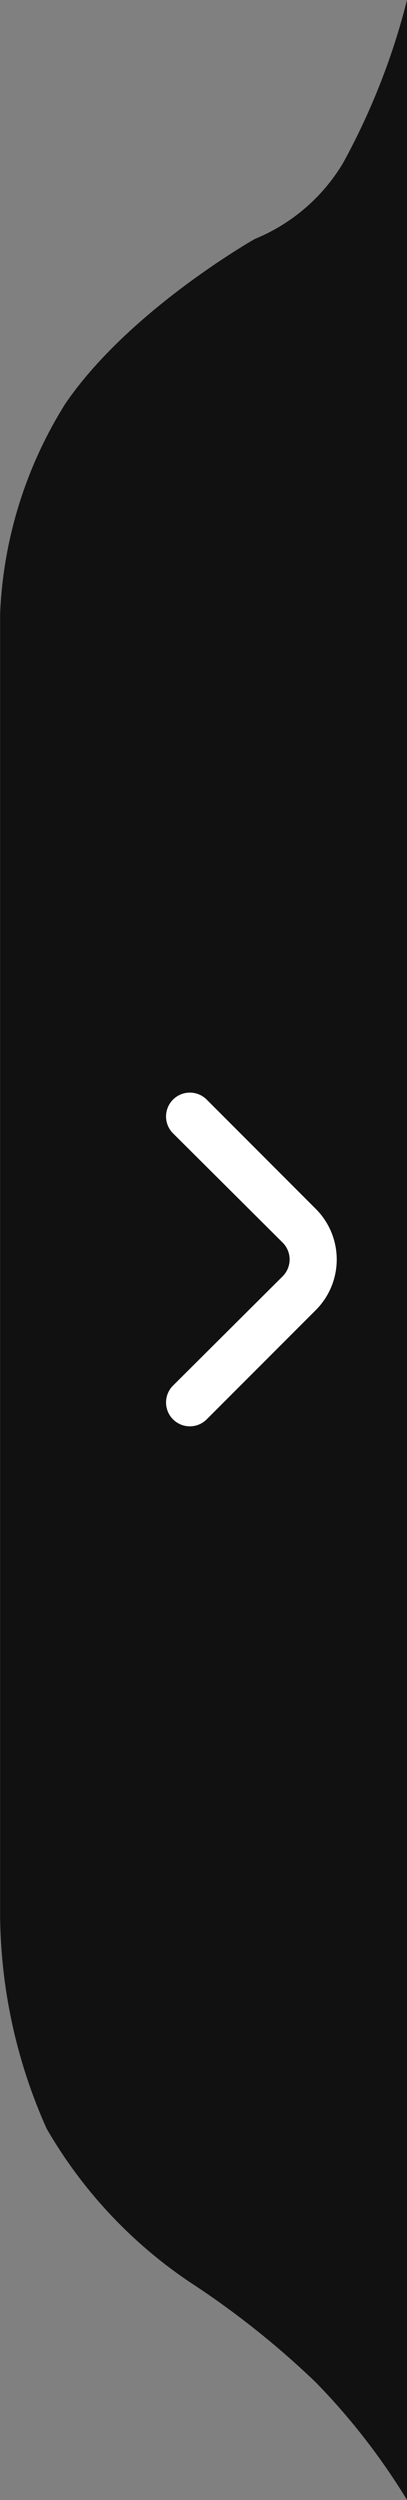
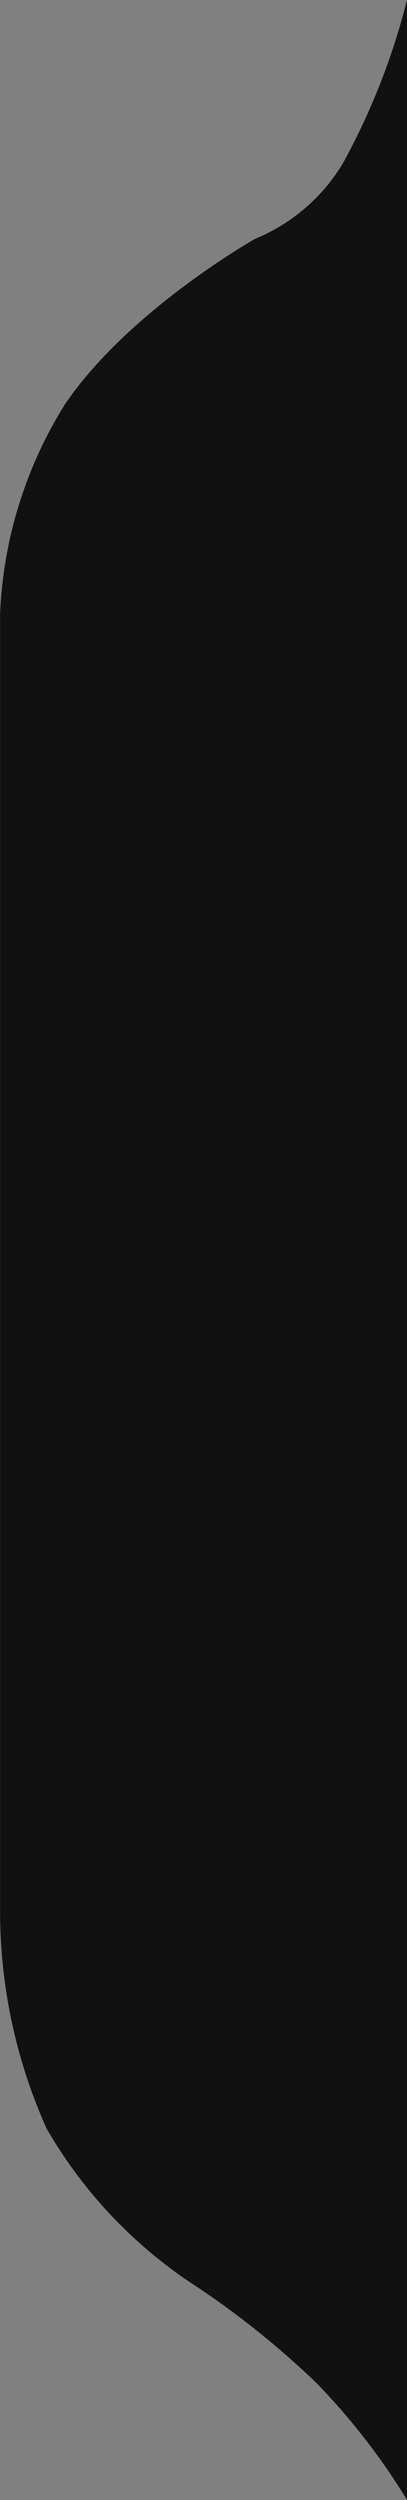
<svg xmlns="http://www.w3.org/2000/svg" id="Group_43085" data-name="Group 43085" width="15.002" height="91.98" viewBox="0 0 15.002 91.98">
  <rect x="0" y="0" width="15.002" height="91.98" fill="#808080" stroke="none" />
  <path id="Path_50890" data-name="Path 50890" d="M-2538.148,2811.662a25.327,25.327,0,0,1-2.358,6,6.774,6.774,0,0,1-3.249,2.791s-4.642,2.622-6.991,6.069a15.748,15.748,0,0,0-2.4,7.72v47.884a19.544,19.544,0,0,0,1.713,7.849,17.126,17.126,0,0,0,5.257,5.637,31.847,31.847,0,0,1,4.664,3.7,24.308,24.308,0,0,1,3.367,4.331Z" transform="translate(2553.15 -2811.662)" fill="#111" />
-   <path id="angle-small-right_1_" data-name="angle-small-right (1)" d="M14.625,9.279,10.6,5.254A.877.877,0,1,0,9.364,6.5L13.4,10.516a.877.877,0,0,1,0,1.245L9.364,15.777A.877.877,0,1,0,10.6,17.023L14.625,13A2.631,2.631,0,0,0,14.625,9.279Z" transform="translate(-2.984 35.2)" fill="#fff" />
</svg>